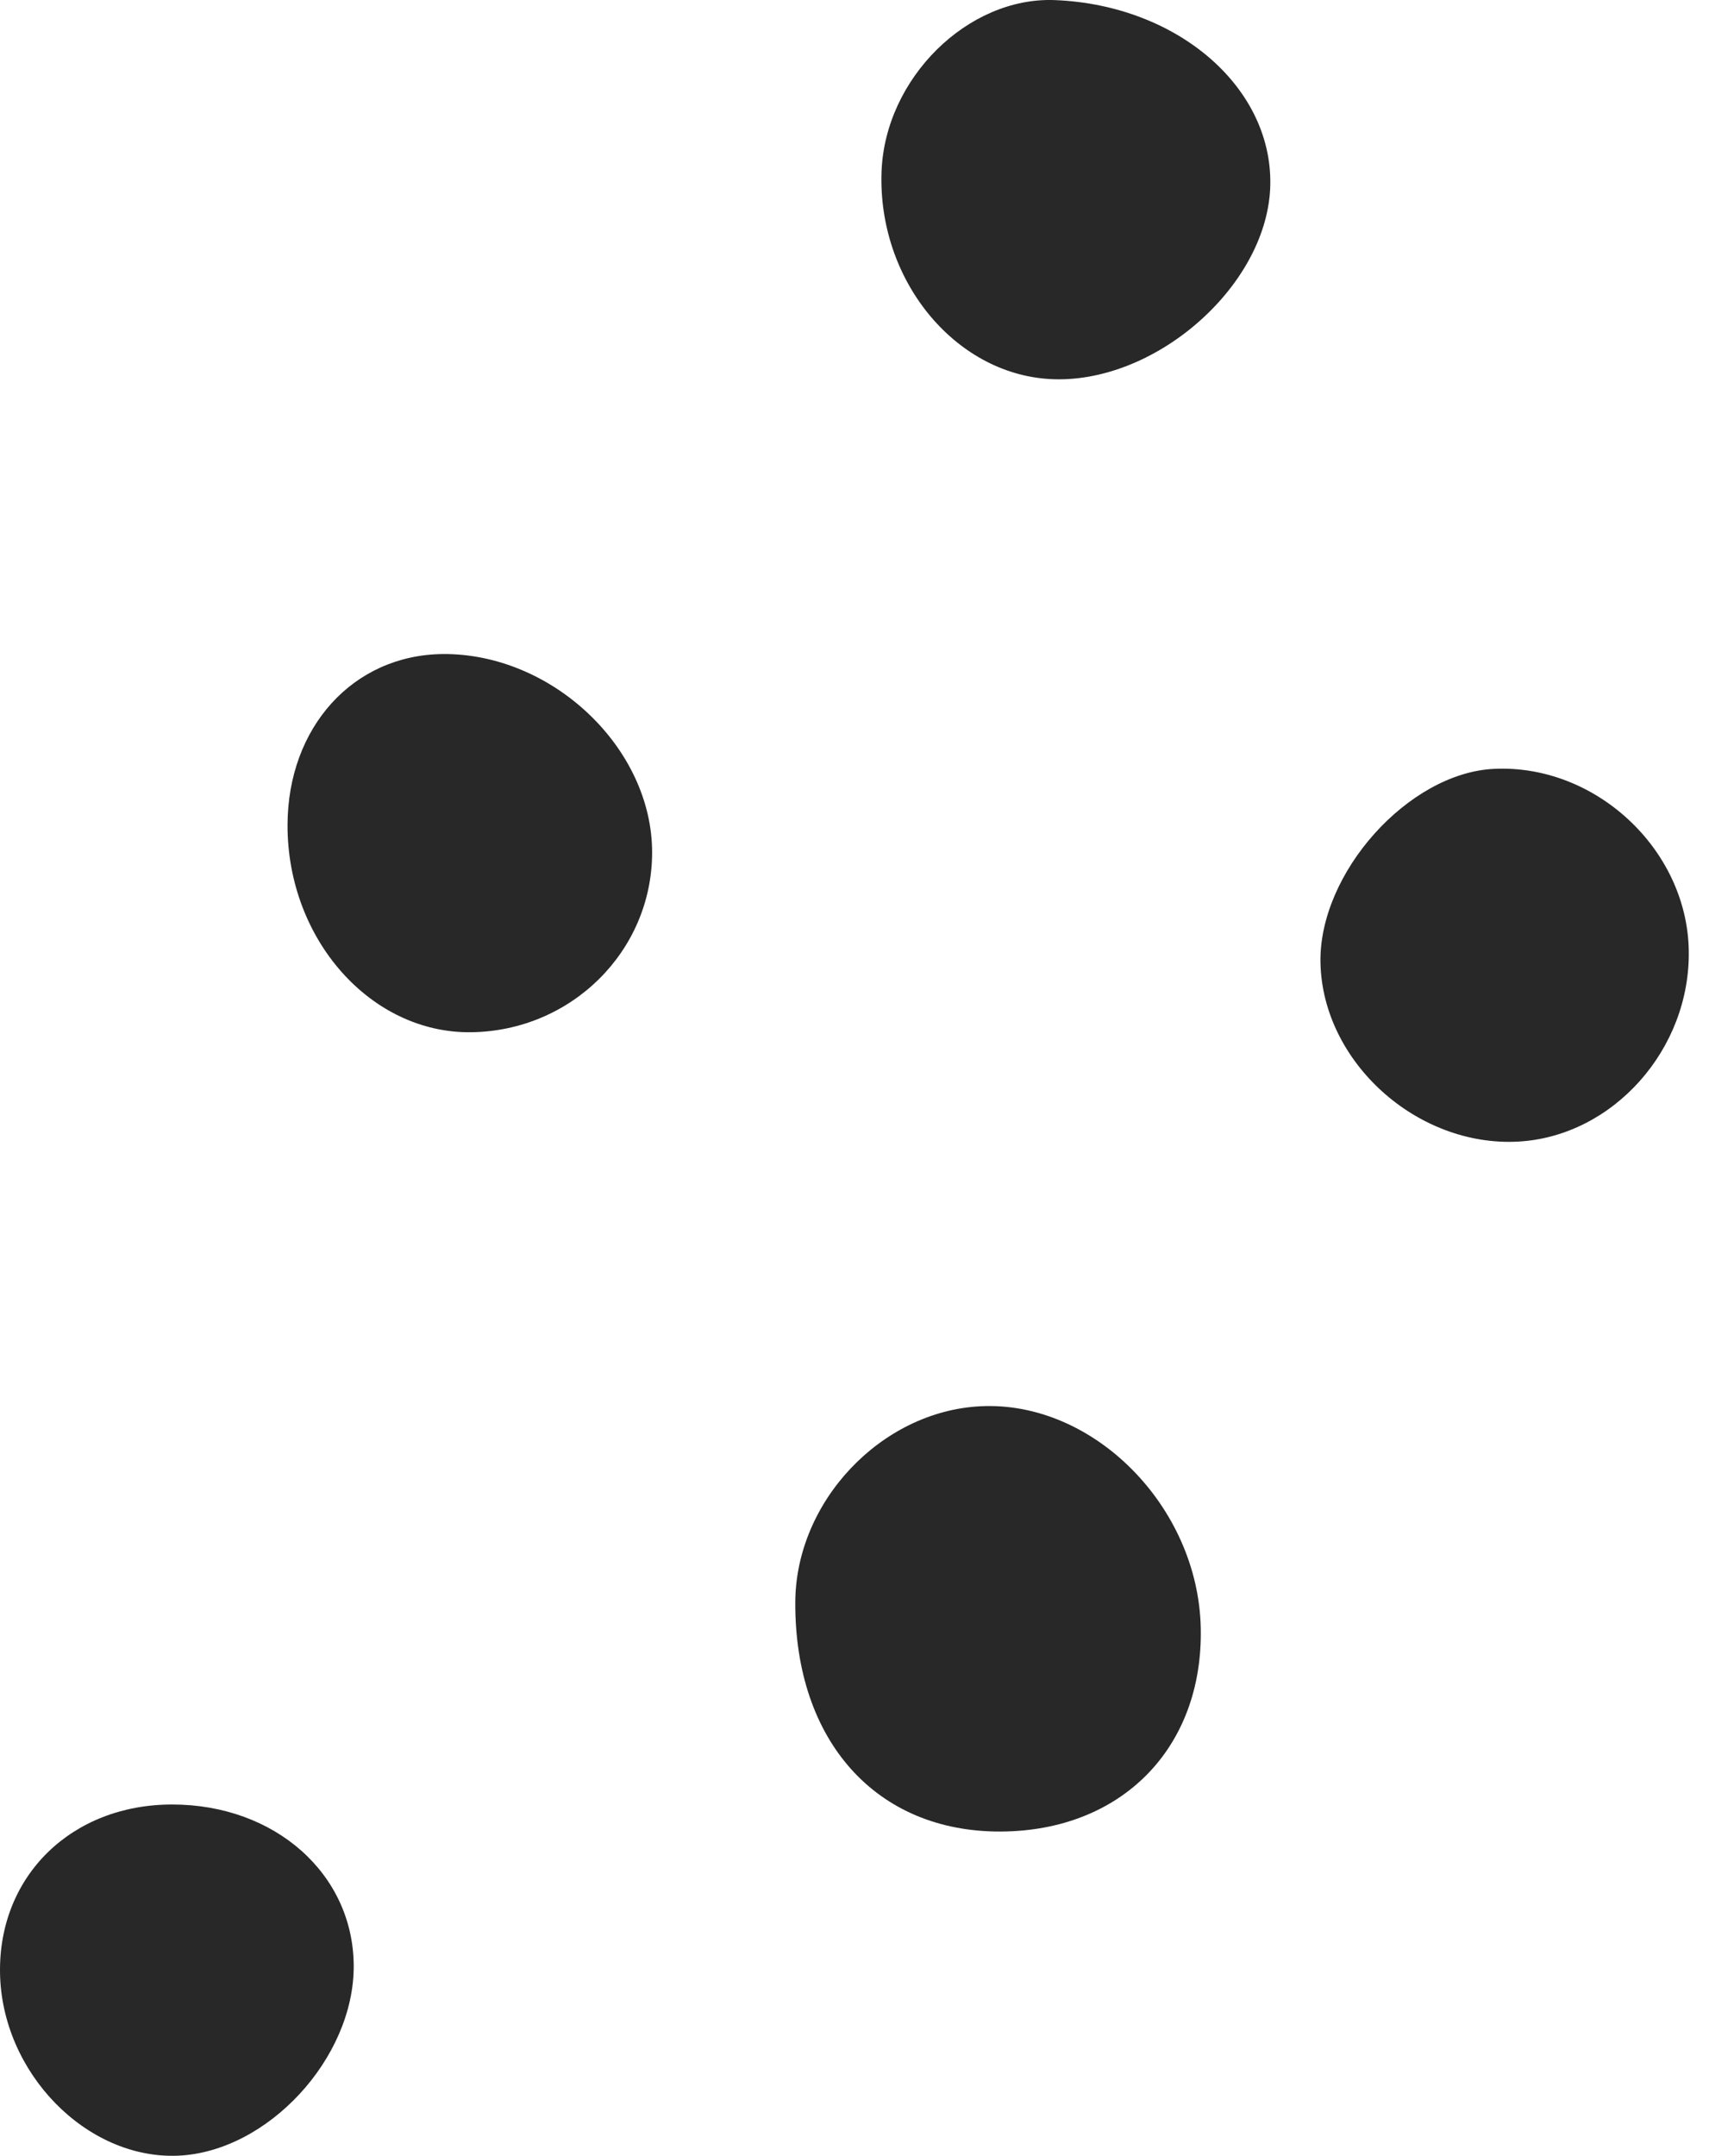
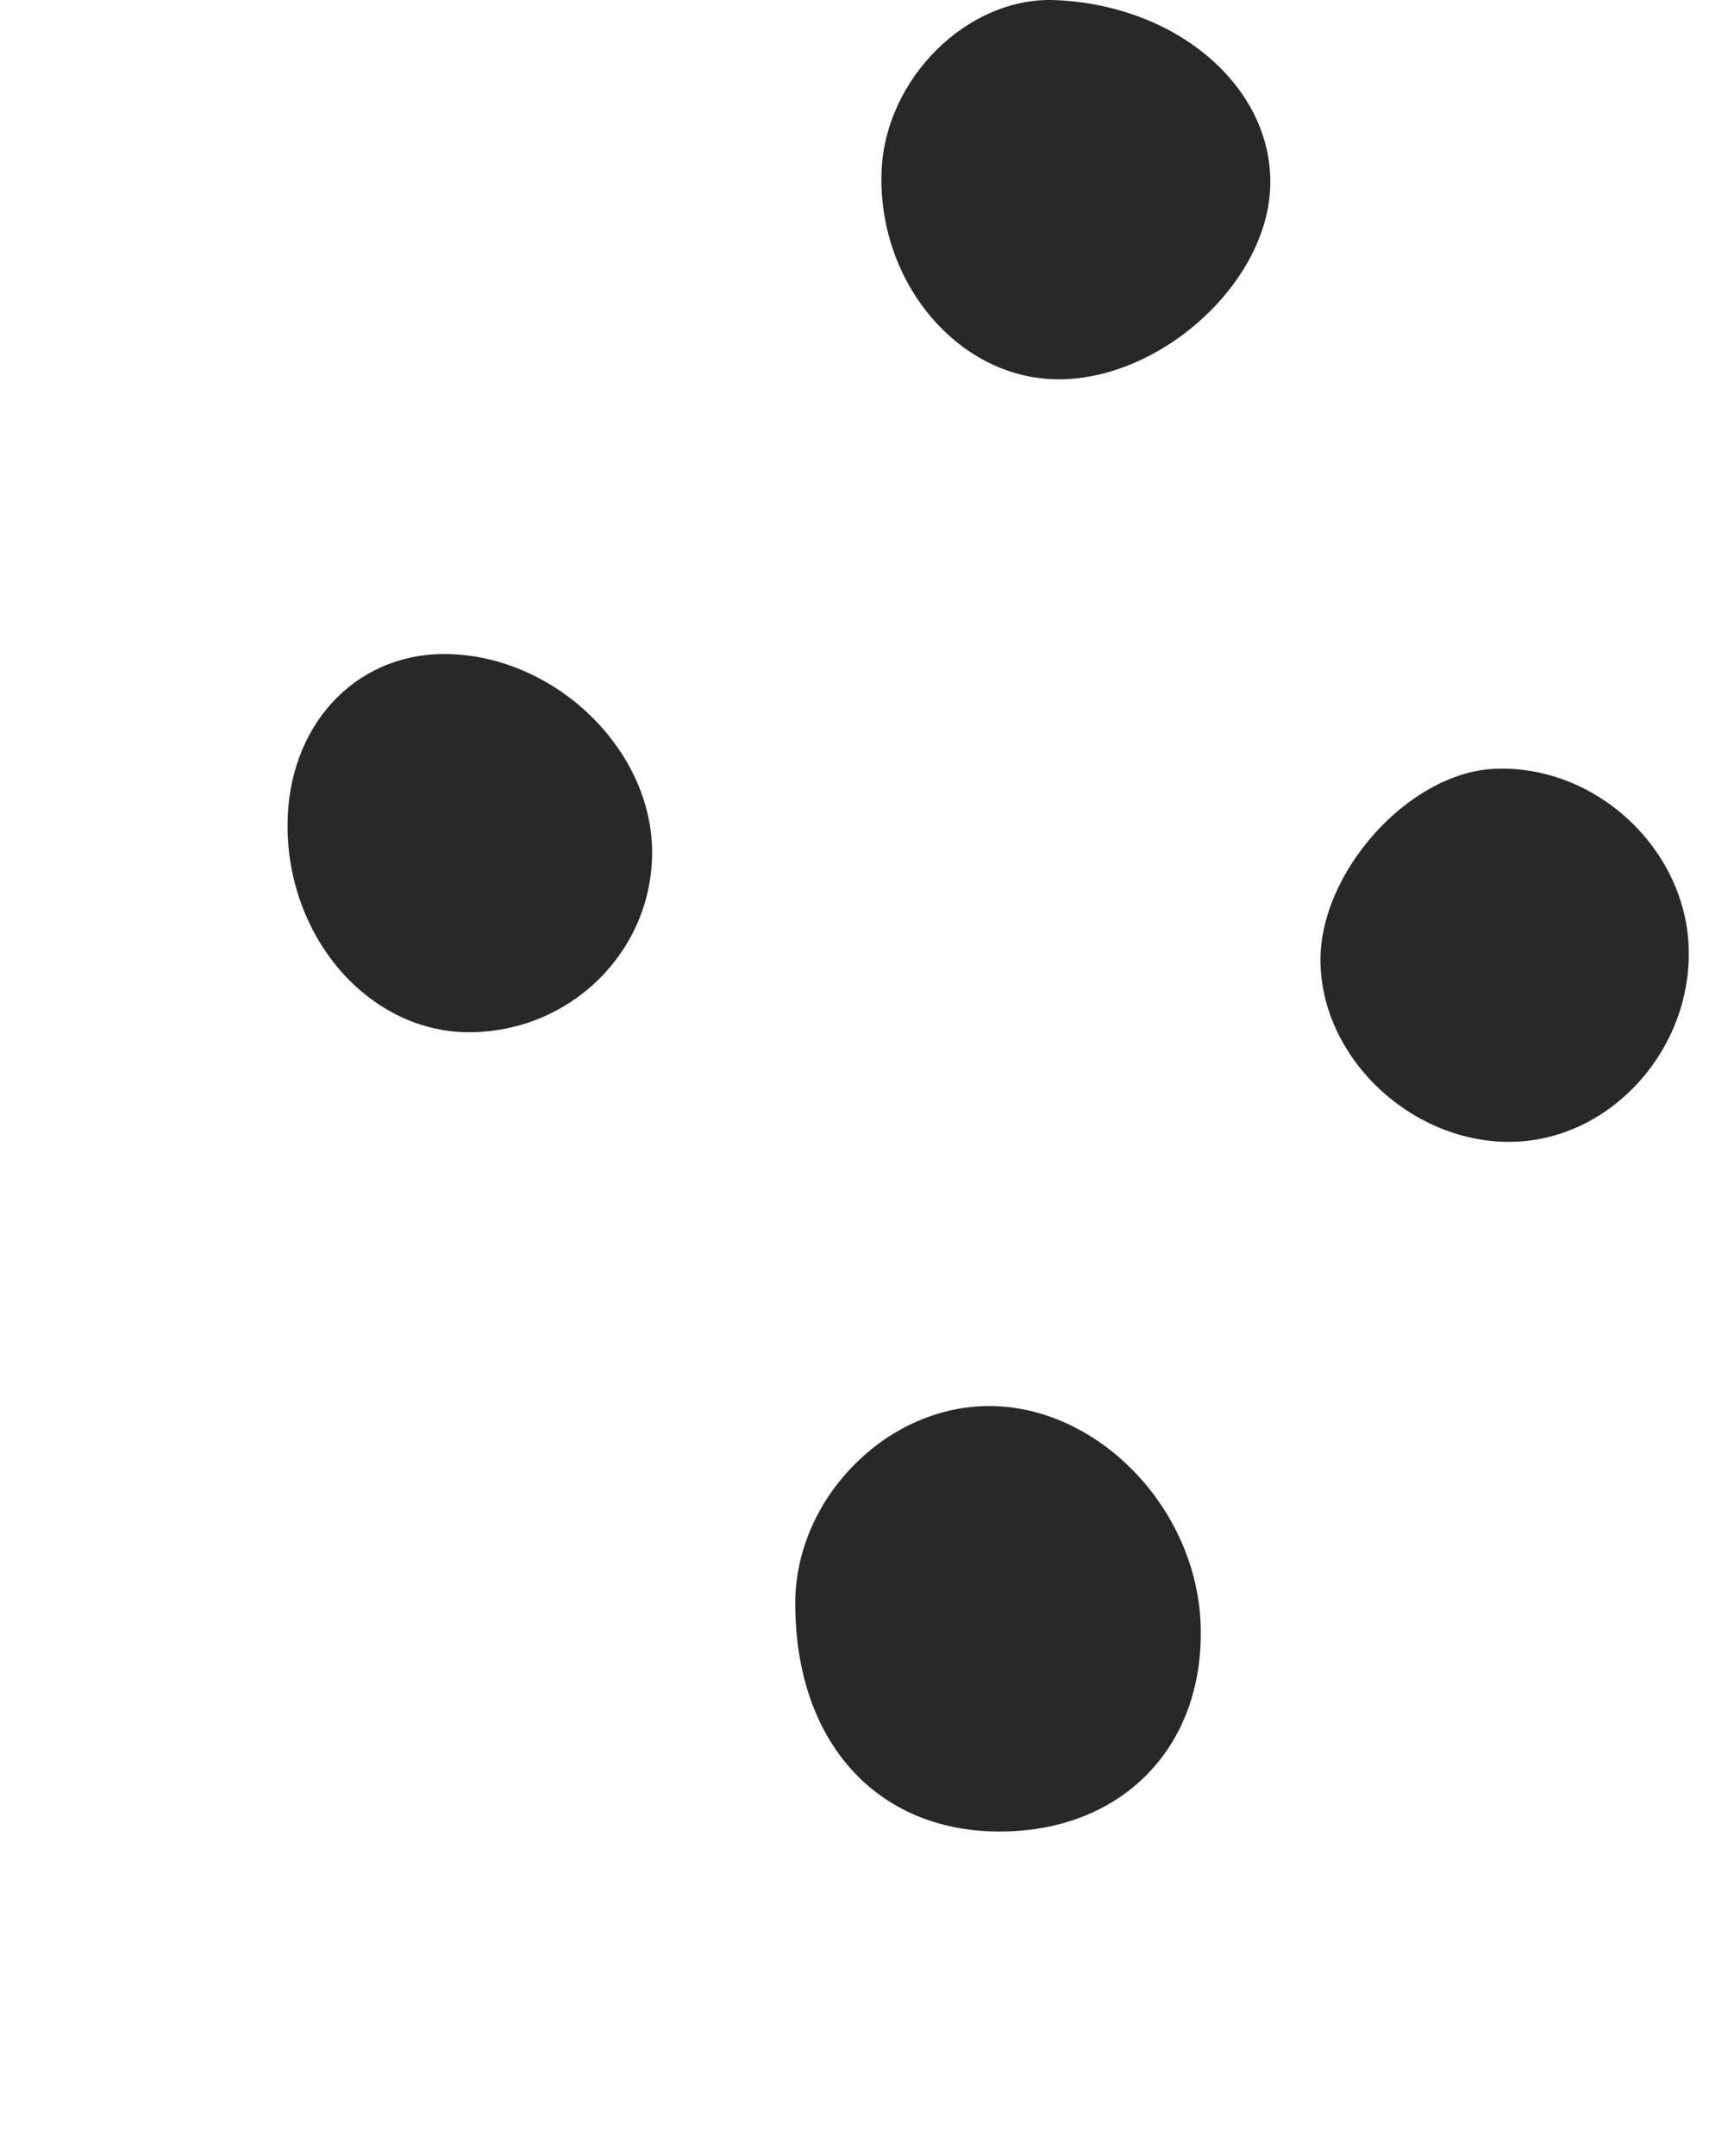
<svg xmlns="http://www.w3.org/2000/svg" width="69" height="87" viewBox="0 0 69 87" fill="none">
  <path d="M48.48 65.693C48.58 70.533 45.279 73.883 40.4 73.903C35.38 73.923 32.09 70.253 32.109 64.663C32.12 60.593 35.569 56.943 39.59 56.743C44.139 56.513 48.38 60.783 48.48 65.693Z" fill="#282828" />
  <path d="M42.372 15.294C38.512 15.064 35.432 11.264 35.592 6.924C35.732 3.164 39.072 -0.136 42.592 0.004C47.602 0.204 51.472 3.604 51.282 7.624C51.082 11.634 46.542 15.544 42.372 15.294Z" fill="#282828" />
  <path d="M26.329 34.411C26.319 38.381 23.069 41.601 19.019 41.651C14.969 41.701 11.599 37.901 11.609 33.291C11.619 29.341 14.259 26.431 17.869 26.391C22.289 26.351 26.339 30.181 26.329 34.411Z" fill="#282828" />
  <path d="M68.183 38.334C68.263 42.334 65.124 45.854 61.294 46.064C57.203 46.284 53.394 42.844 53.313 38.844C53.243 35.234 56.853 31.194 60.313 31.024C64.403 30.824 68.103 34.254 68.183 38.334Z" fill="#282828" />
-   <path d="M14.281 79.312C14.301 83.052 10.801 86.832 7.181 86.983C3.481 87.132 0.061 83.623 0.001 79.603C-0.059 75.692 2.891 72.812 6.951 72.812C11.101 72.812 14.261 75.612 14.281 79.312Z" fill="#282828" />
</svg>